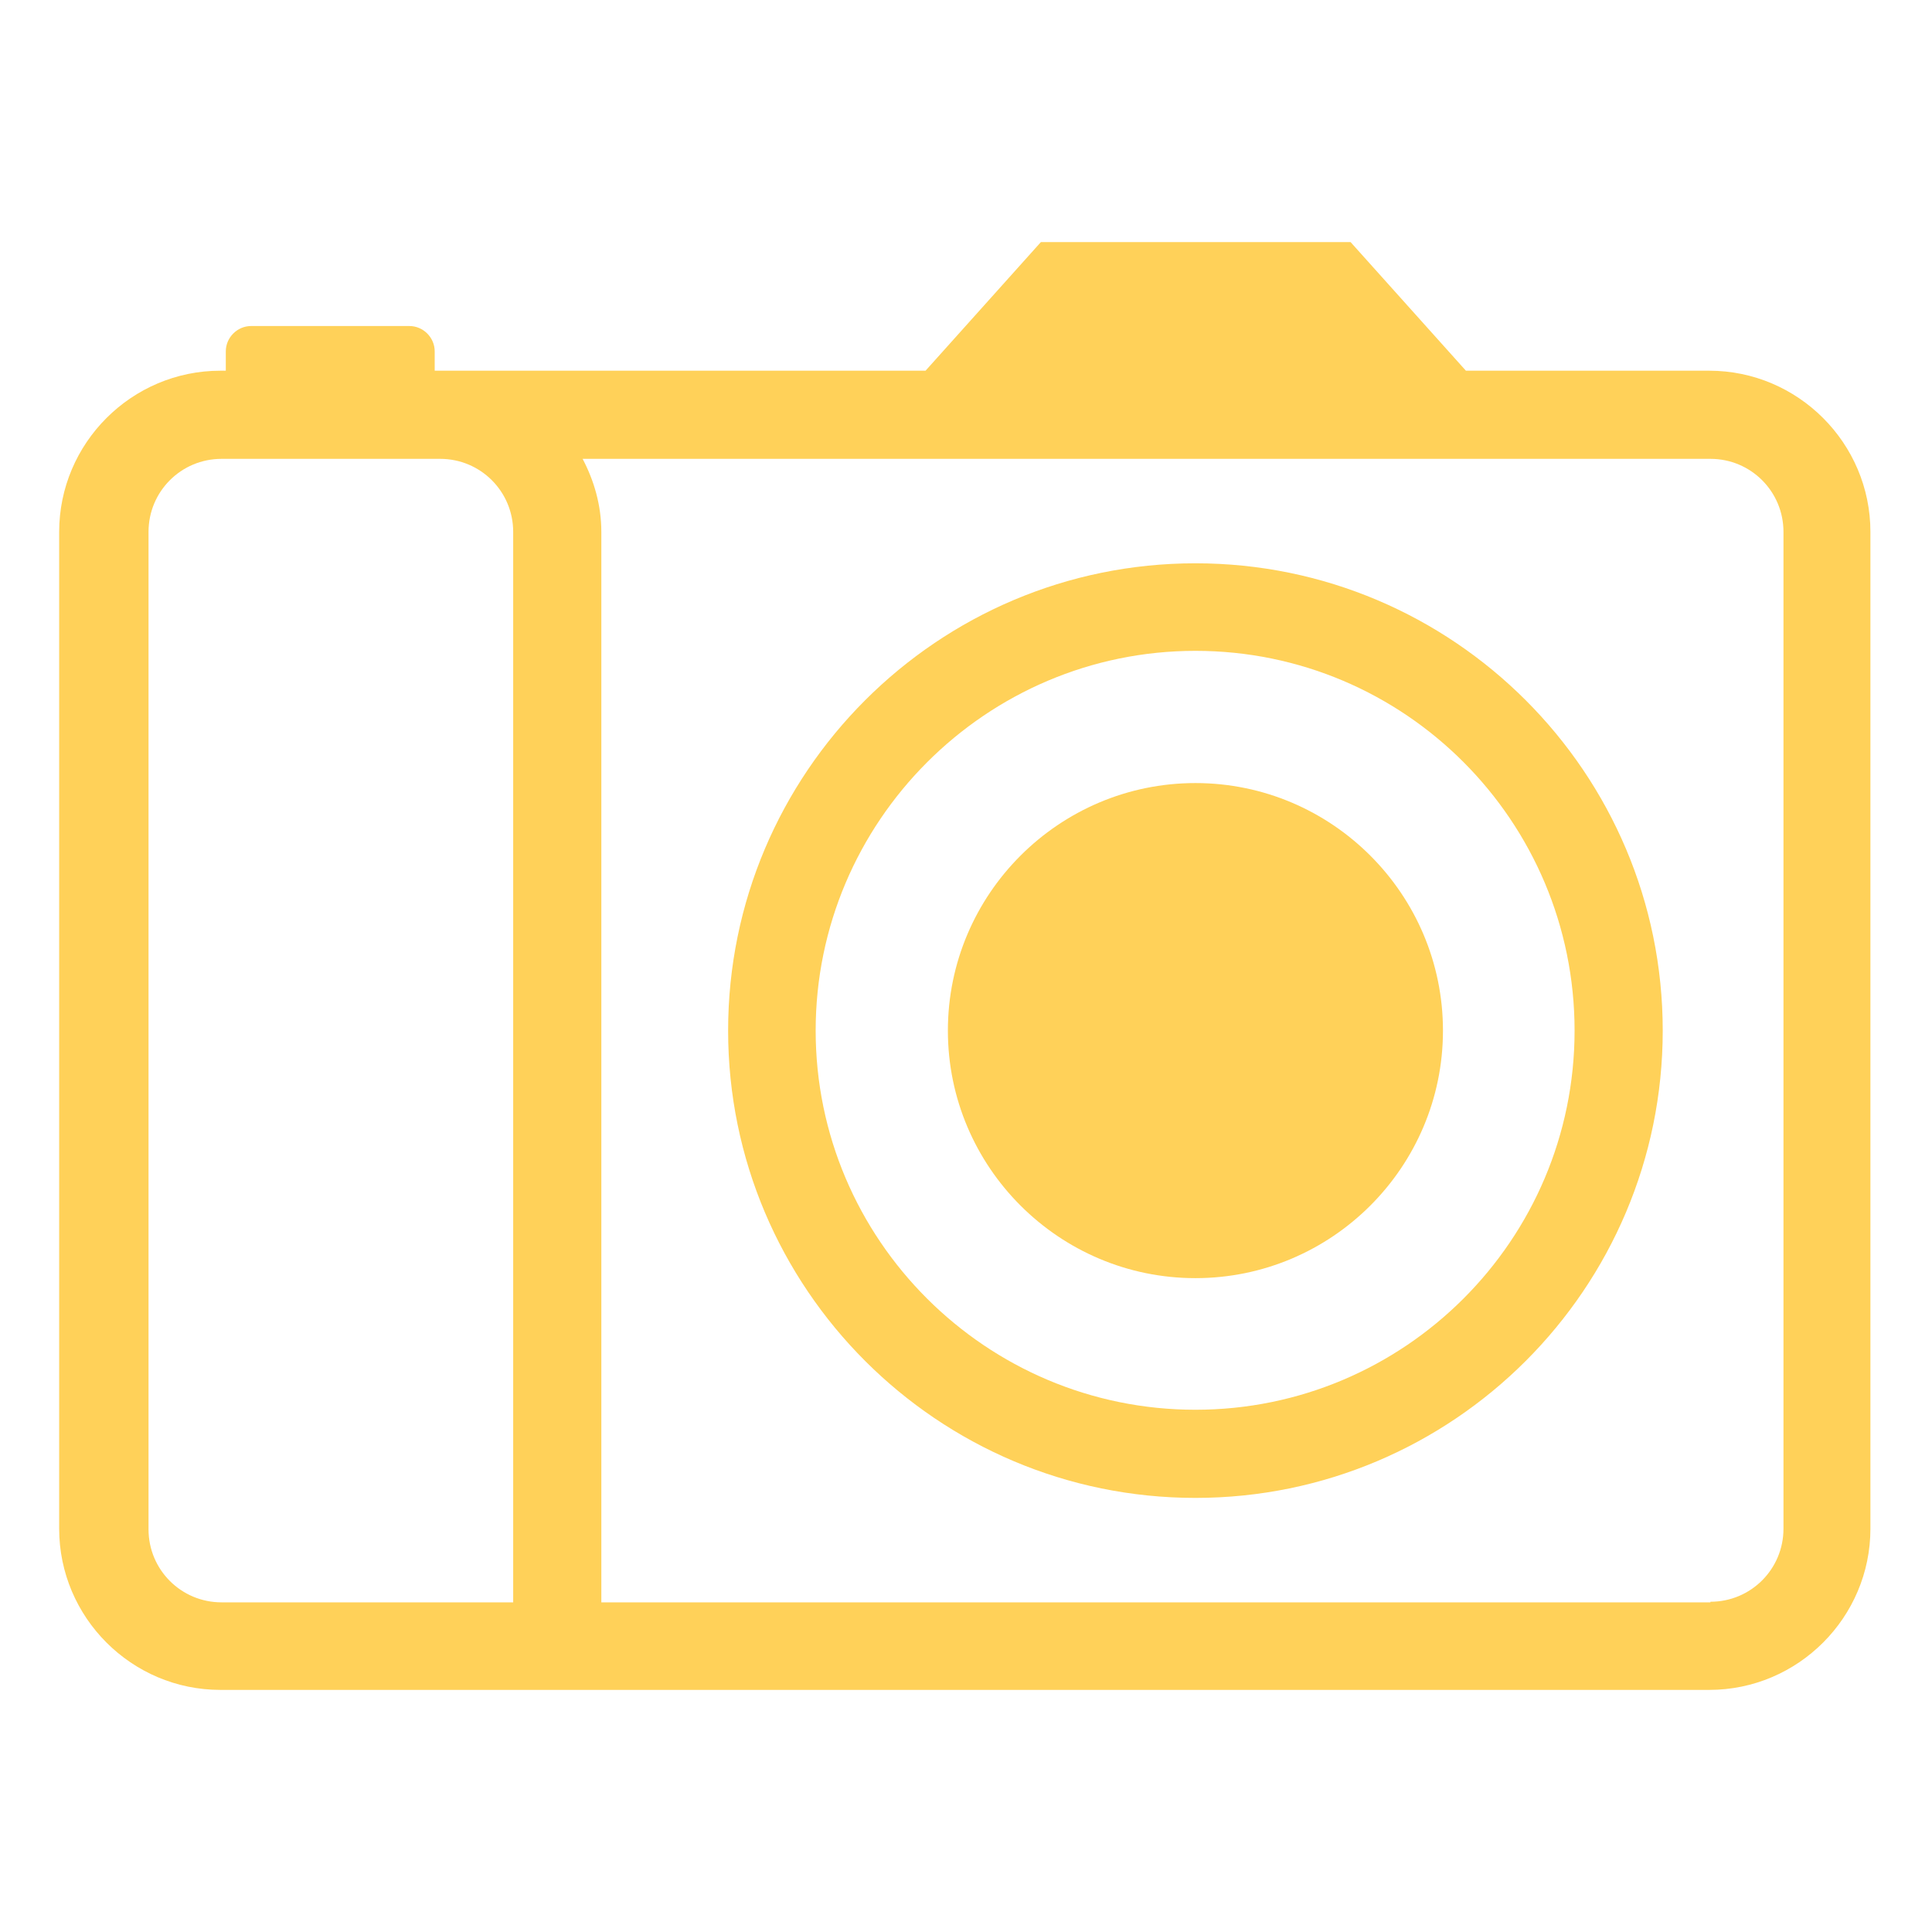
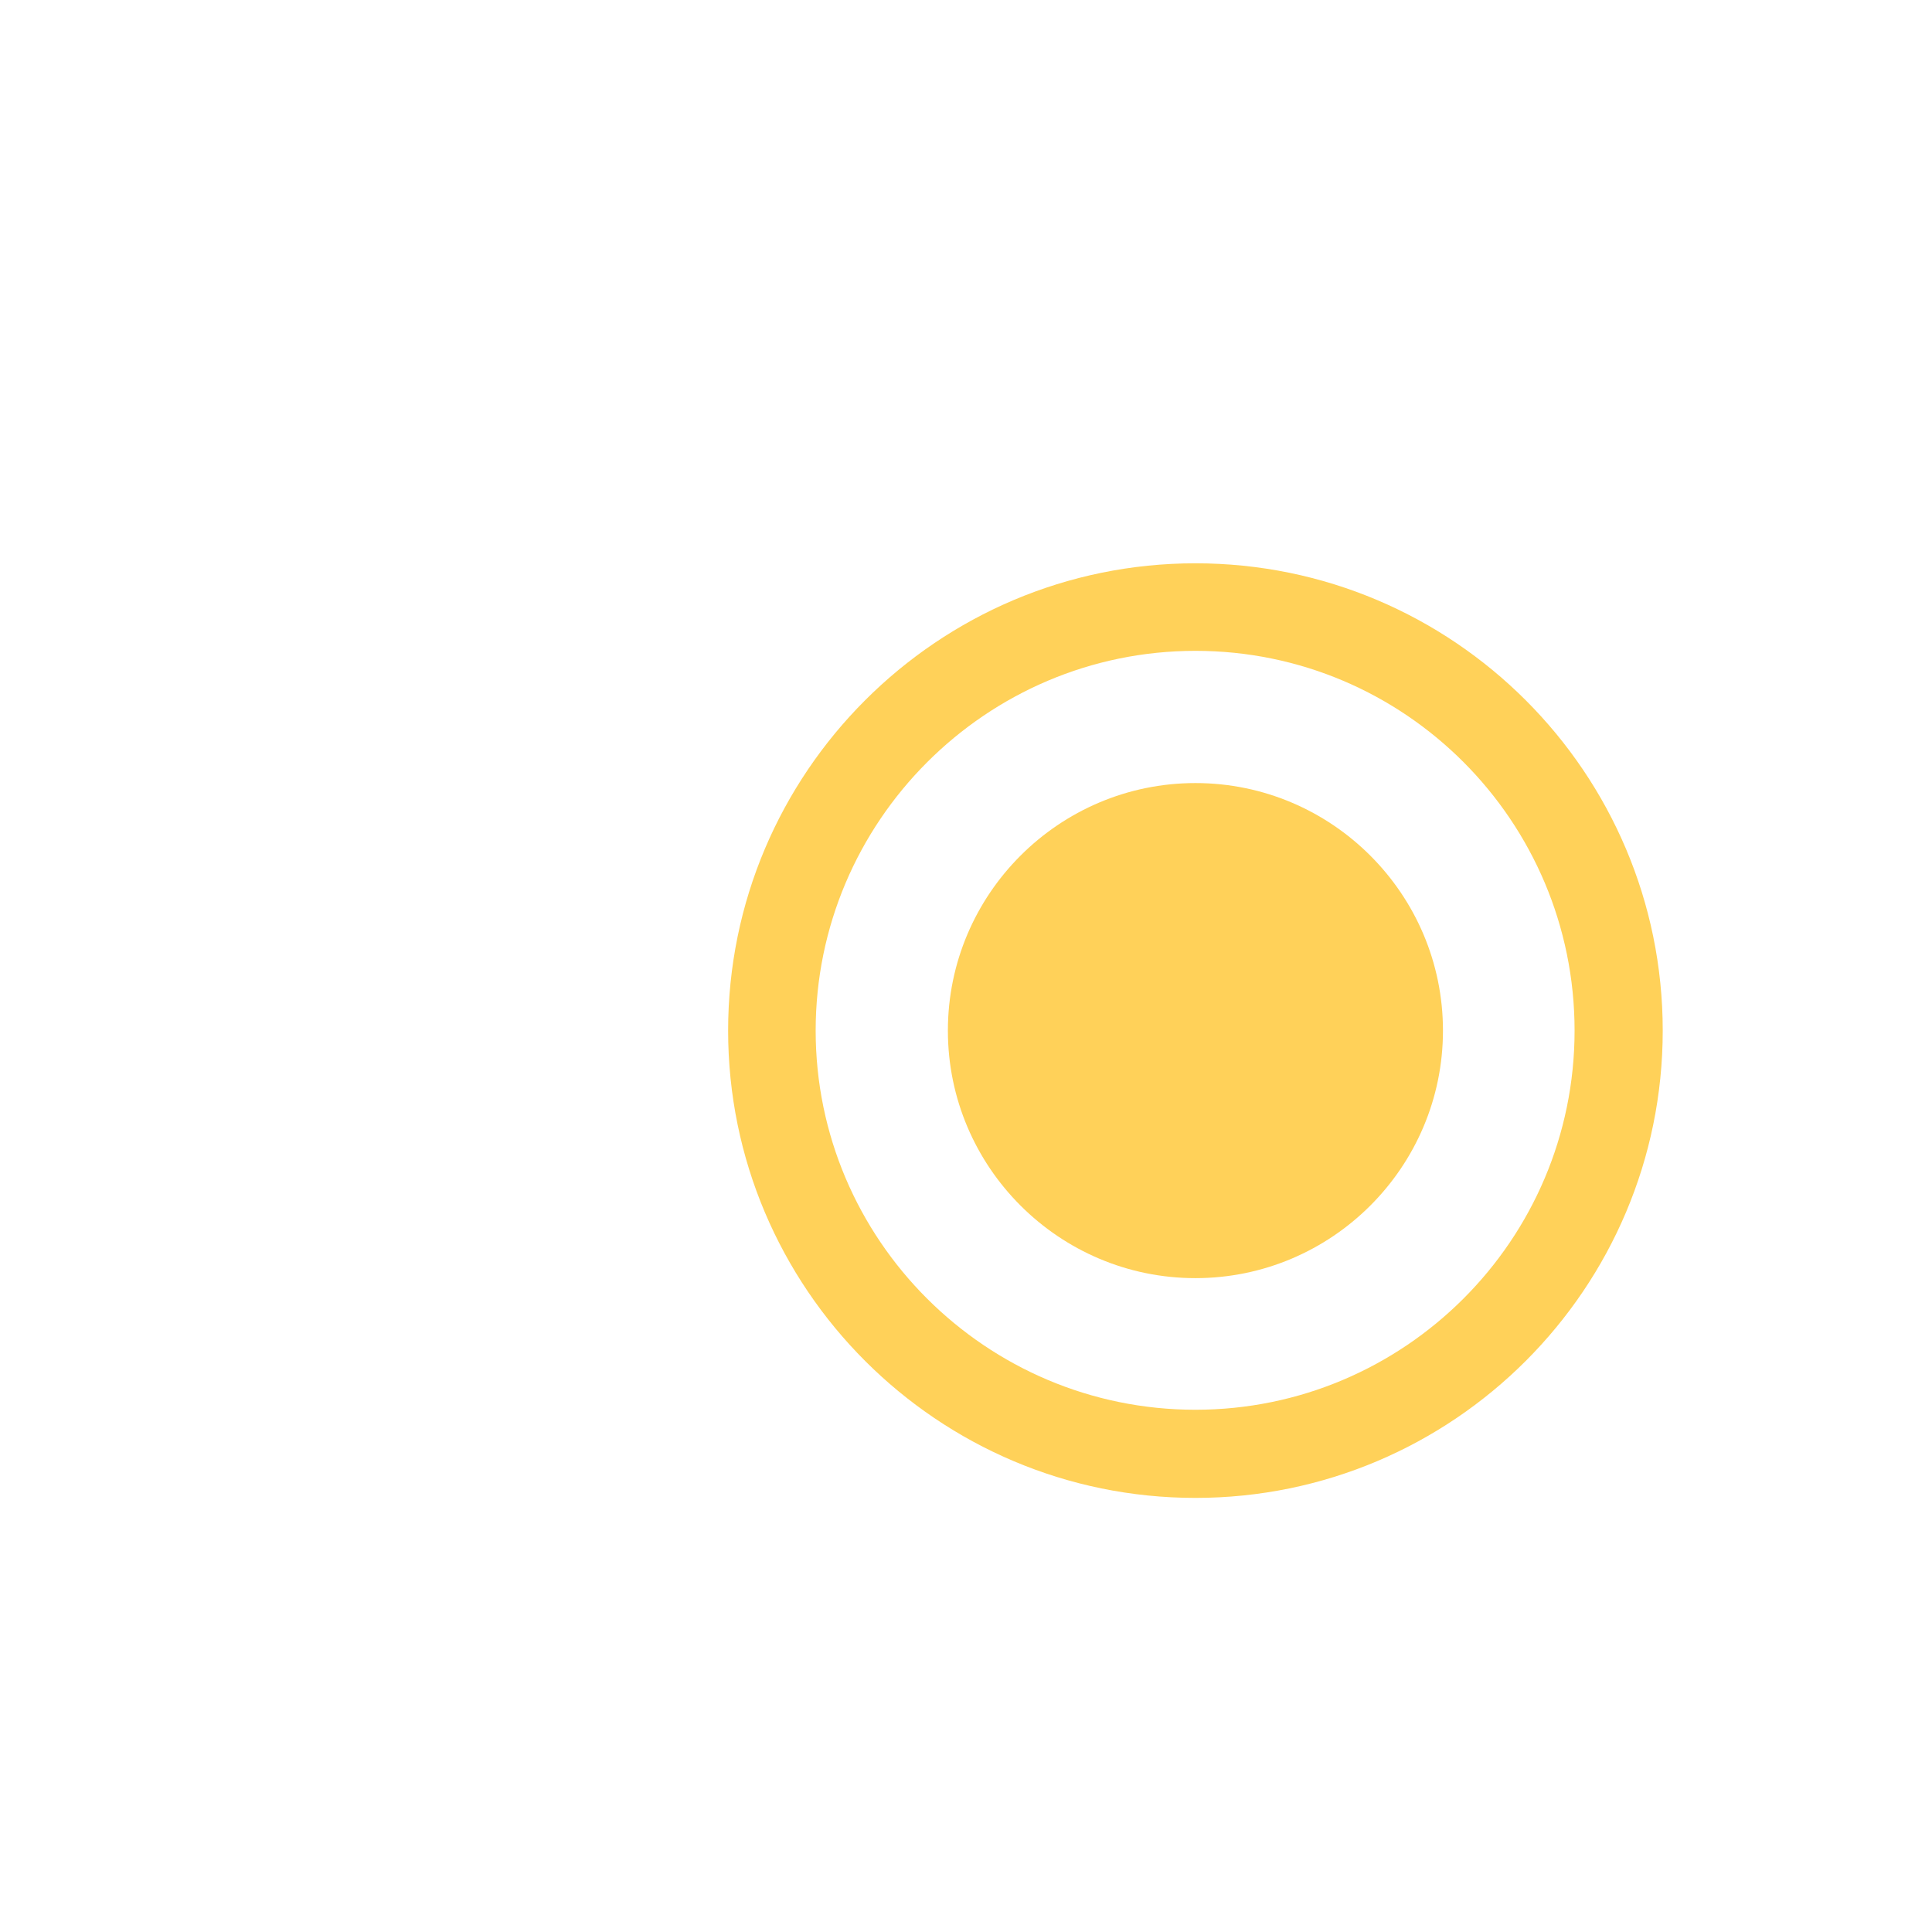
<svg xmlns="http://www.w3.org/2000/svg" id="Layer_1" viewBox="0 0 32 32">
  <defs>
    <style>.cls-1{fill:#ffd159;}</style>
  </defs>
-   <path class="cls-1" d="M28.33,6.14h-4.05l-1.91-2.13h-5.13l-1.91,2.13H7.2v-.32c0-.23-.19-.42-.42-.42h-2.62c-.23,0-.42.19-.42.42v.32h-.09c-1.47,0-2.67,1.2-2.67,2.67v16.51c0,1.47,1.2,2.67,2.67,2.67h24.66c1.47,0,2.67-1.2,2.67-2.67V8.81c0-1.47-1.2-2.67-2.67-2.67ZM8.5,26.54H3.67c-.67,0-1.21-.54-1.21-1.21V8.81c0-.67.54-1.21,1.21-1.21h3.62c.67,0,1.21.54,1.21,1.21v17.73ZM28.33,26.54H9.96V8.81c0-.44-.12-.85-.31-1.21h18.68c.67,0,1.21.54,1.21,1.21v16.51h0c0,.67-.54,1.21-1.21,1.21Z" />
  <path class="cls-1" d="M19.8,9.33h0c-4.27,0-7.74,3.47-7.74,7.74s3.47,7.74,7.74,7.74,7.74-3.47,7.74-7.74-3.47-7.74-7.74-7.74ZM19.8,23.35c-3.47,0-6.29-2.82-6.29-6.28s2.82-6.29,6.29-6.29,6.28,2.82,6.28,6.29-2.82,6.28-6.28,6.28Z" />
  <path class="cls-1" d="M19.8,12.97h0c-2.26,0-4.1,1.84-4.1,4.1s1.84,4.1,4.1,4.1,4.1-1.84,4.1-4.1-1.84-4.1-4.1-4.1Z" />
</svg>